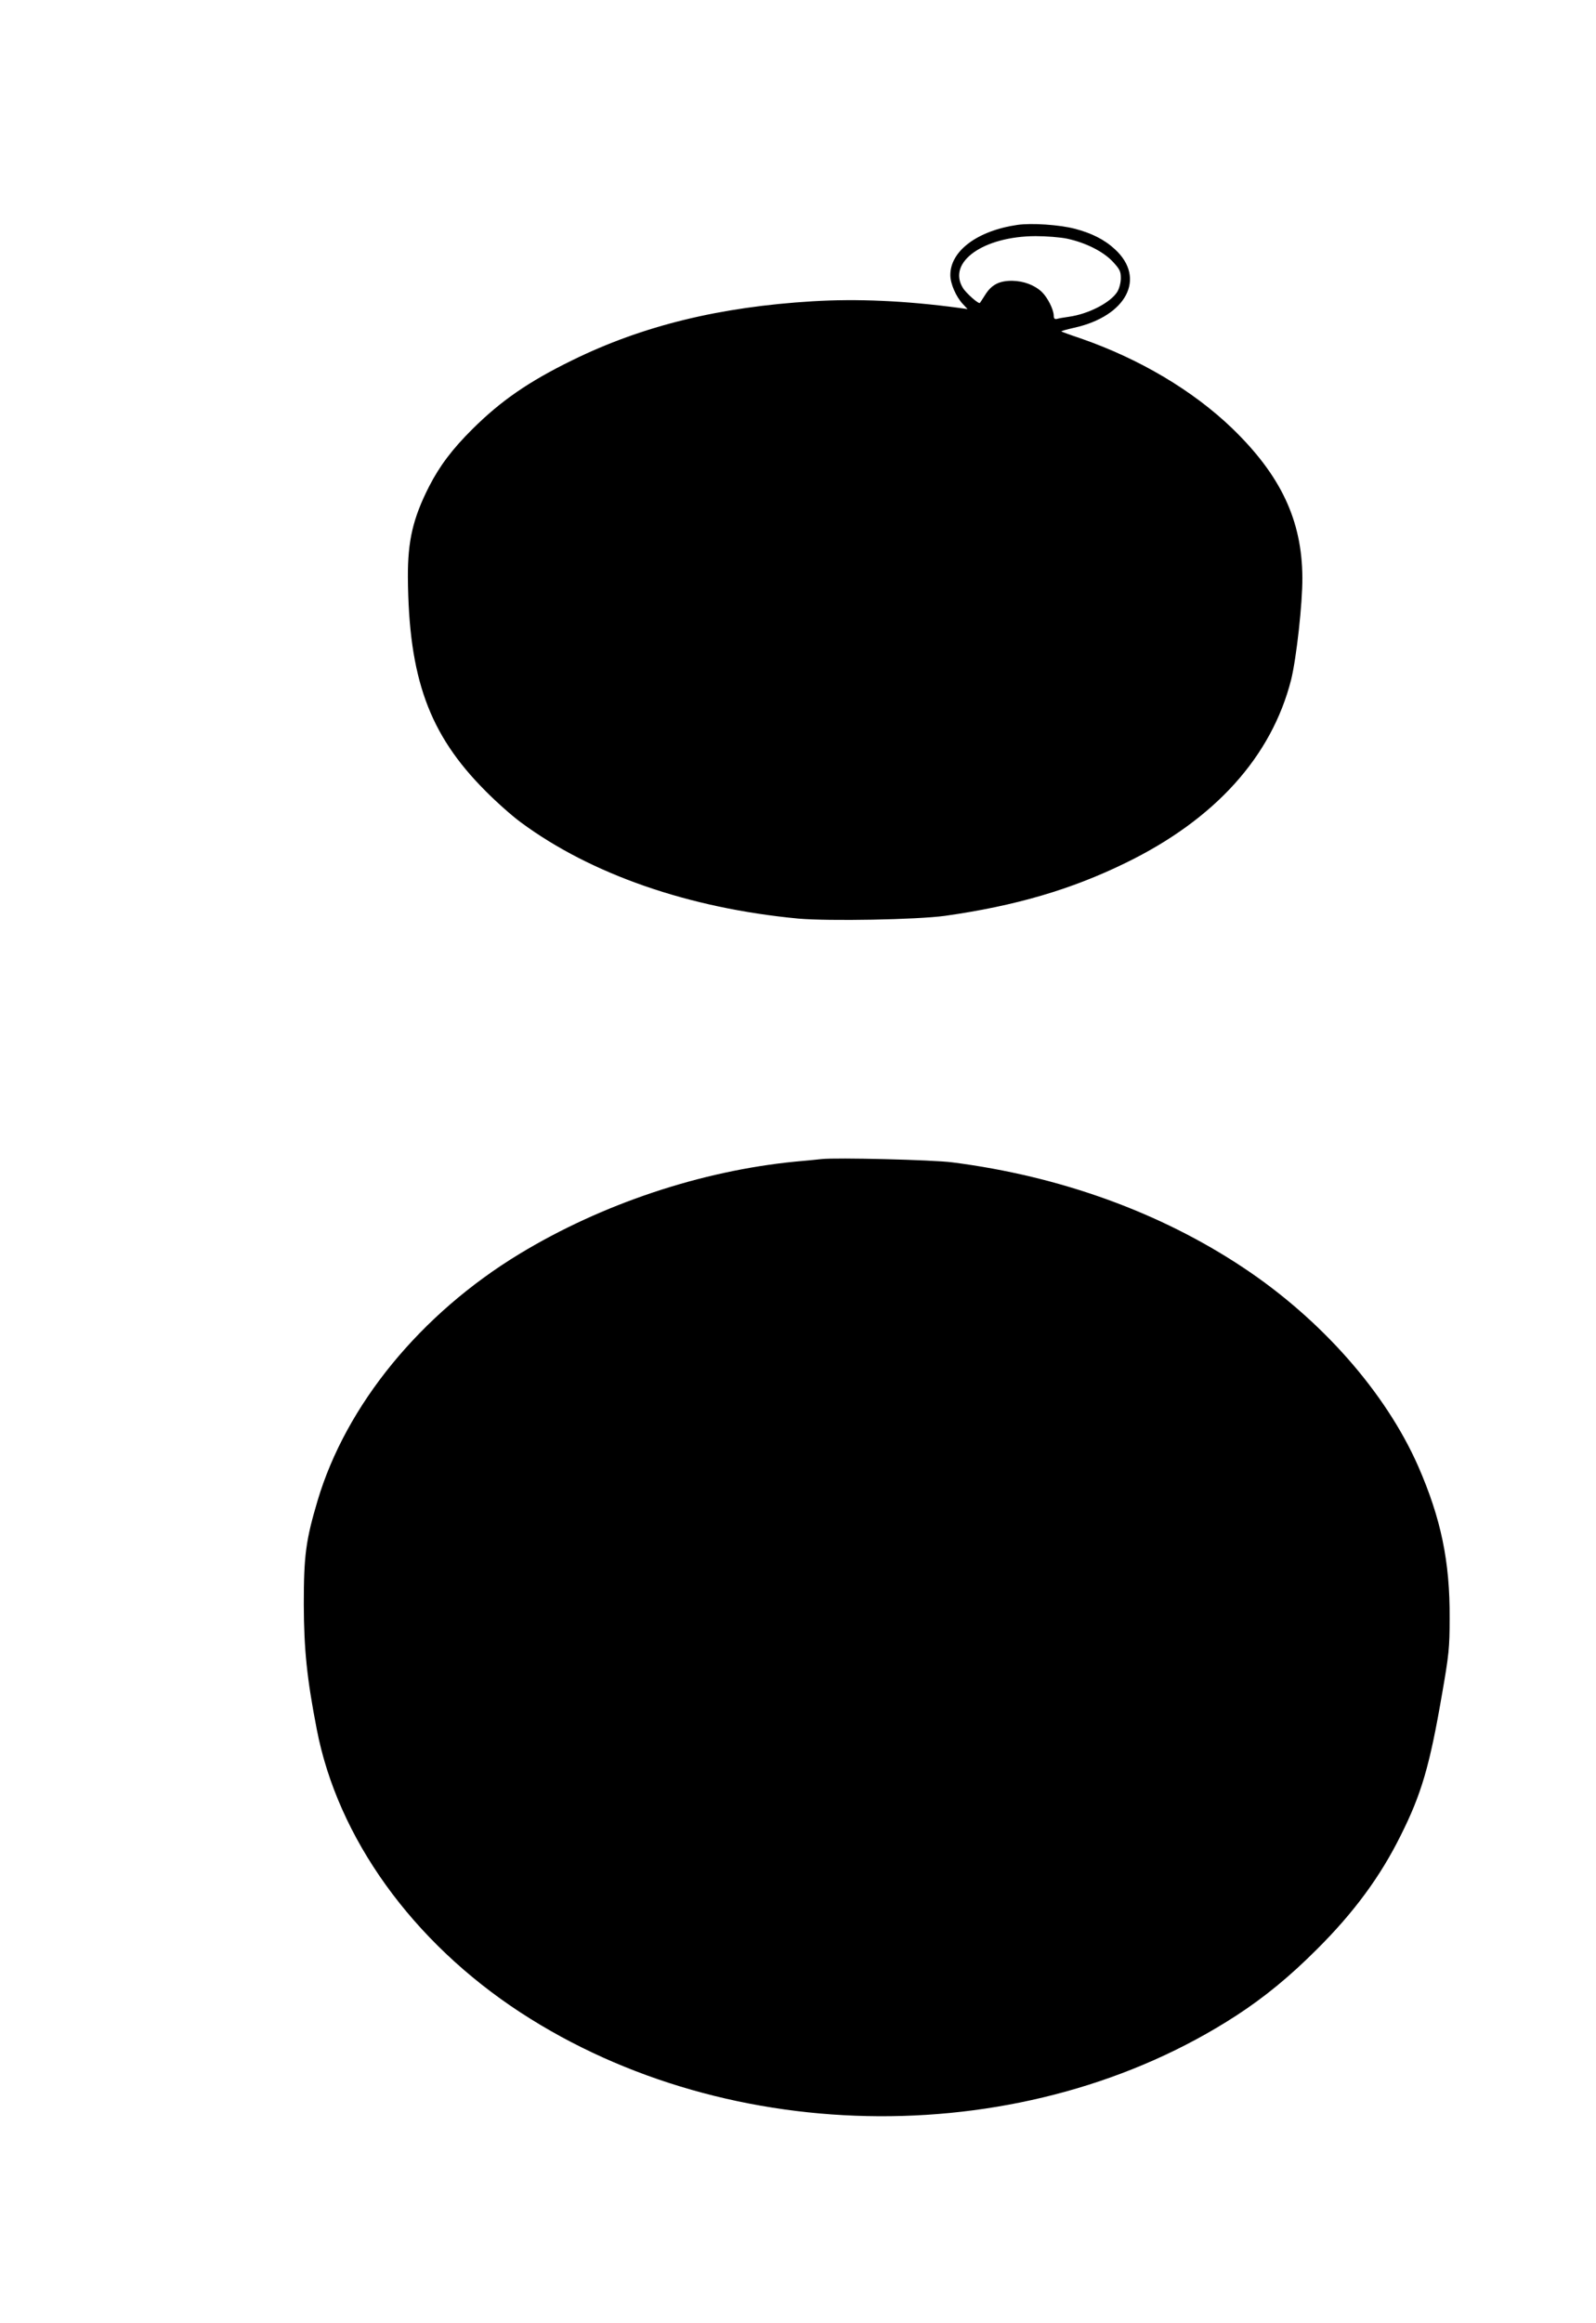
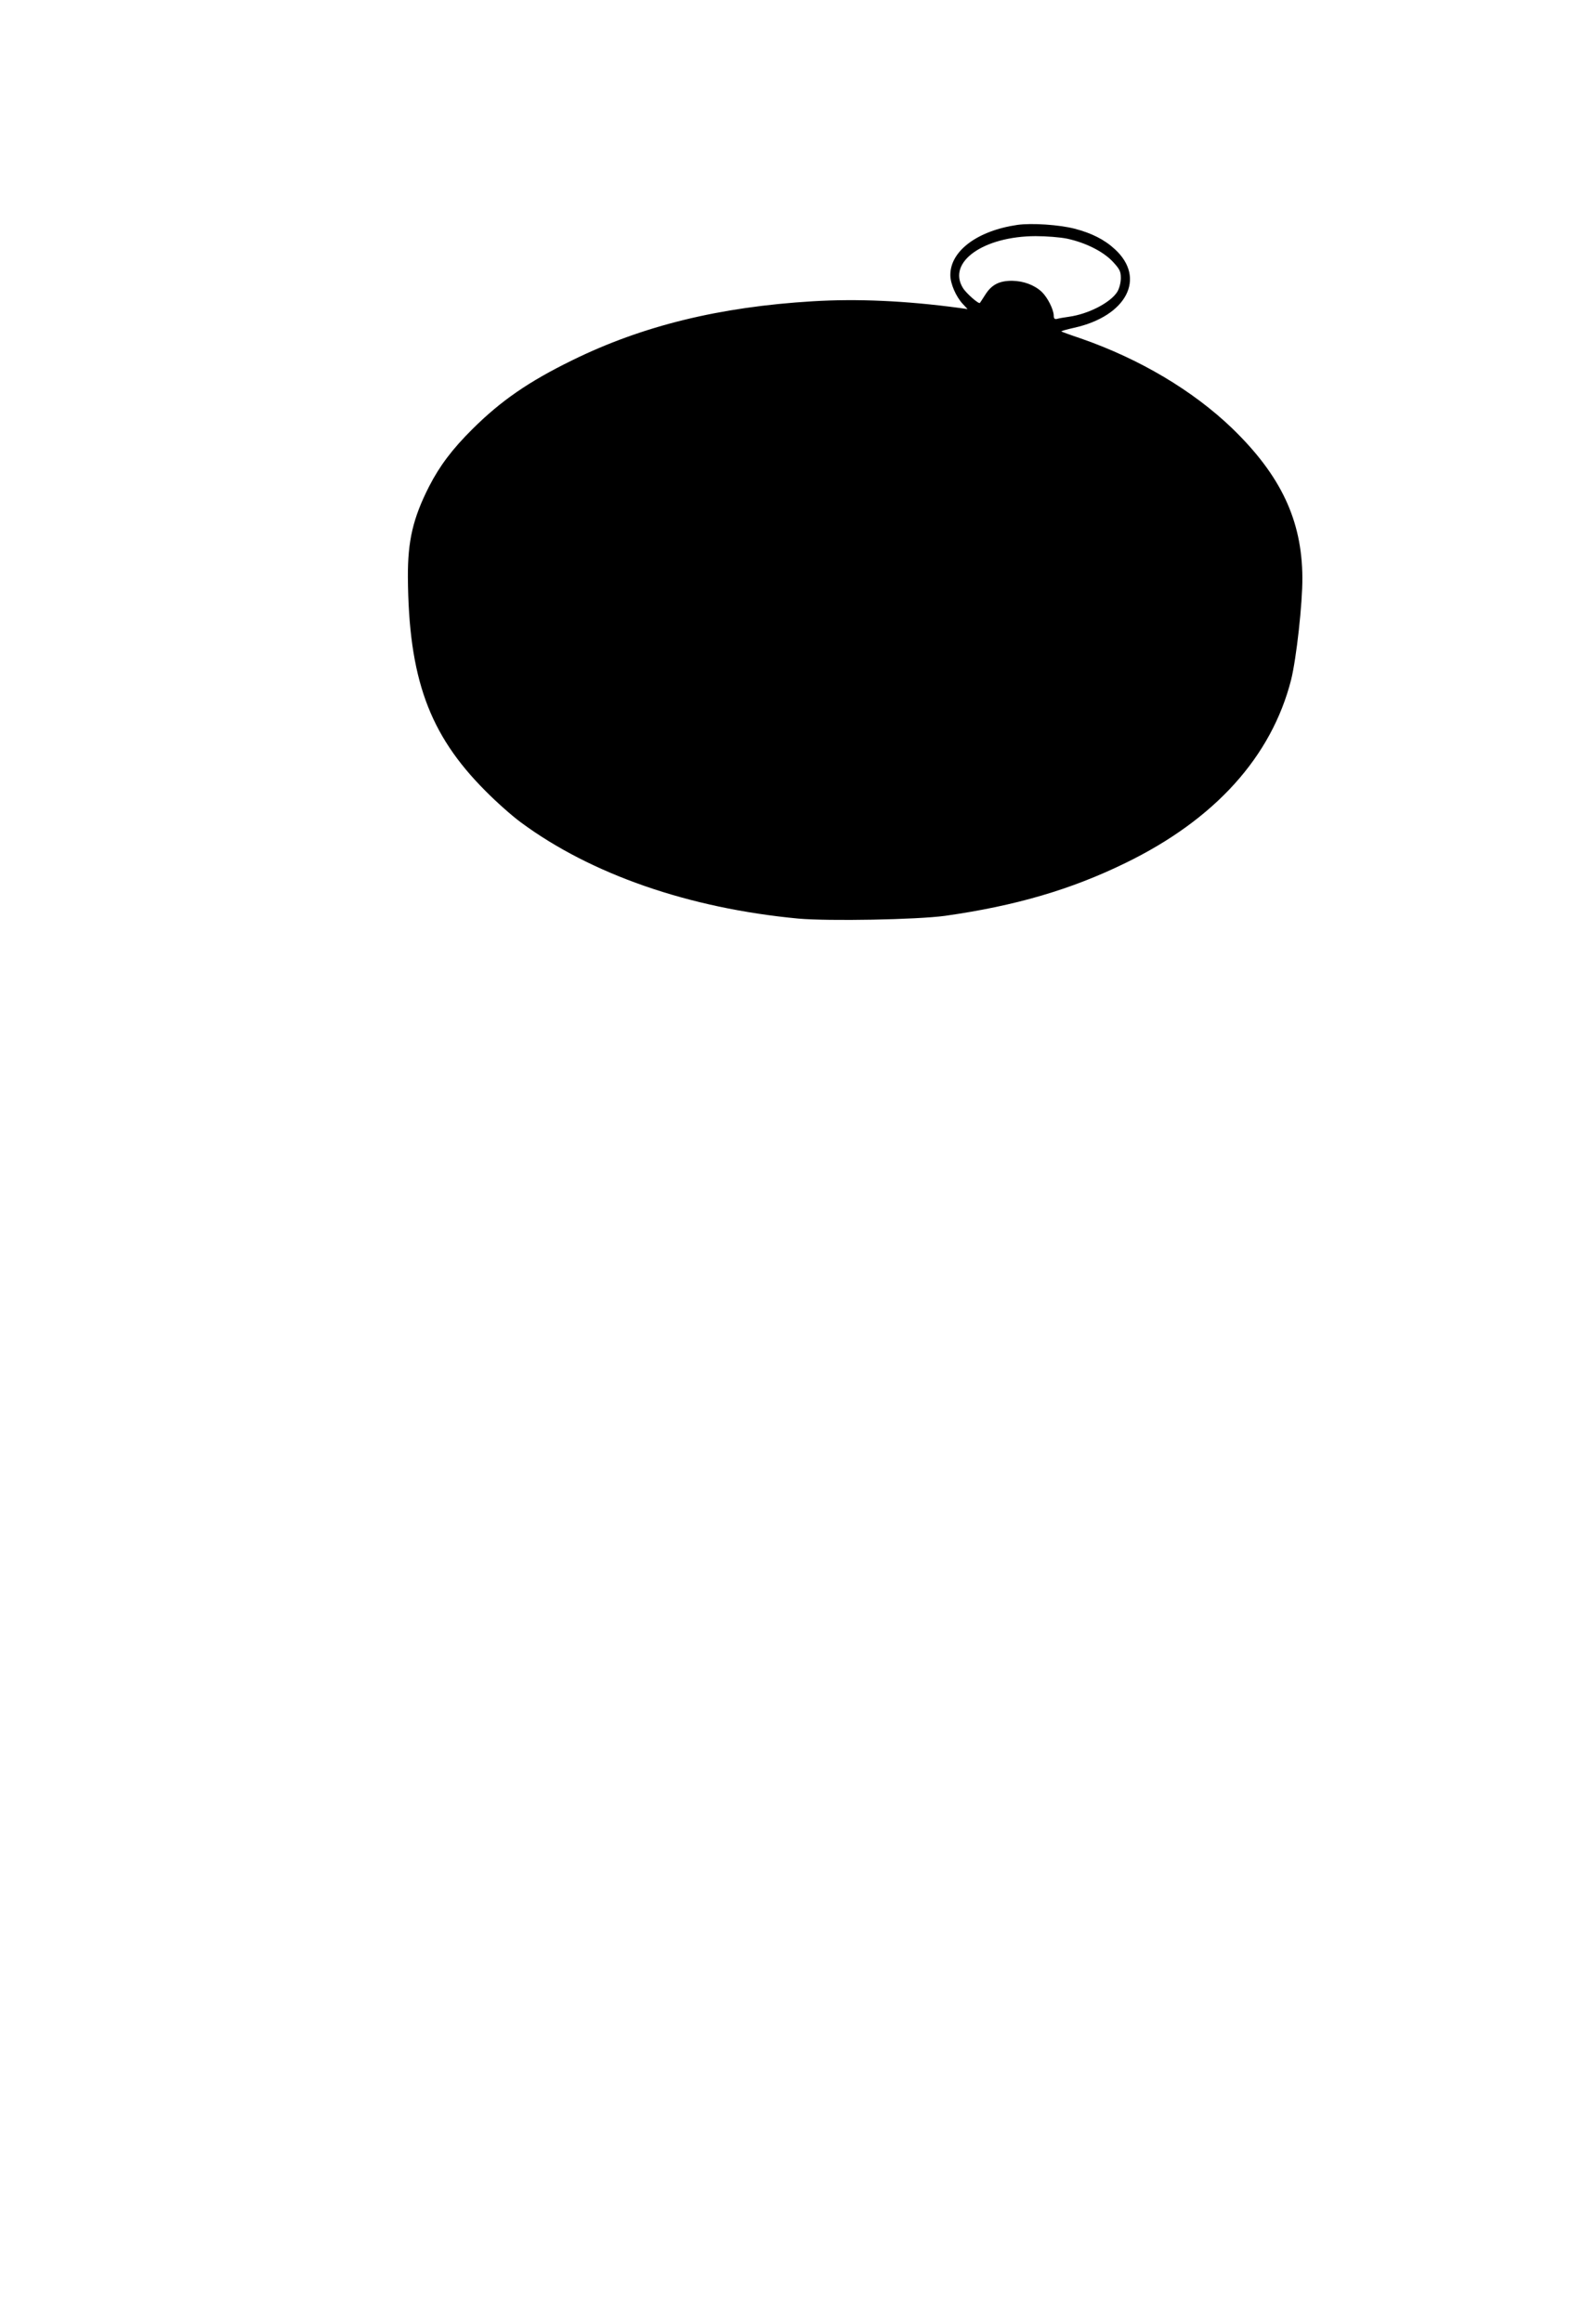
<svg xmlns="http://www.w3.org/2000/svg" version="1.0" width="880pt" height="1280pt" viewBox="0 0 880 1280" preserveAspectRatio="xMidYMid meet">
  <g transform="translate(0,1280) scale(0.1,-0.1)" fill="#000000" stroke="none">
    <path d="M5610 11561 c-221 -32 -371 -144 -370 -277 0 -47 31 -118 68 -158 l27 -29 -50 7 c-291 39 -559 51 -805 36 -514 -31 -938 -135 -1325 -325 -239 -117 -392 -222 -550 -379 -111 -110 -181 -203 -239 -316 -89 -175 -118 -300 -117 -500 4 -555 116 -865 426 -1176 60 -61 149 -140 197 -175 387 -286 926 -473 1529 -530 170 -15 654 -6 809 15 389 55 696 145 995 291 494 240 806 586 914 1010 29 117 63 421 62 563 -2 316 -119 563 -388 823 -216 207 -508 381 -833 494 -57 19 -106 37 -108 39 -2 2 30 11 70 20 290 64 399 274 225 433 -57 53 -129 89 -222 113 -86 22 -237 32 -315 21z m274 -76 c102 -22 198 -70 251 -126 39 -42 45 -54 45 -91 0 -25 -8 -56 -19 -75 -37 -60 -159 -123 -266 -138 -28 -4 -58 -9 -67 -12 -13 -3 -18 2 -18 19 -1 34 -34 99 -66 130 -41 38 -100 60 -164 61 -70 0 -112 -21 -147 -76 -15 -23 -28 -44 -30 -46 -6 -8 -76 53 -94 83 -87 142 113 284 401 285 58 0 136 -6 174 -14z" />
-     <path d="M4530 6414 c-19 -2 -84 -9 -145 -14 -520 -51 -1066 -233 -1520 -508 -546 -331 -957 -833 -1114 -1360 -65 -219 -76 -302 -76 -572 1 -249 17 -406 71 -685 115 -601 528 -1174 1124 -1563 1158 -755 2795 -763 3945 -18 157 102 296 216 446 366 204 203 350 401 462 627 115 229 160 385 227 773 39 223 43 261 43 425 2 312 -48 550 -174 838 -179 405 -533 807 -964 1093 -459 305 -1010 504 -1605 580 -108 14 -639 27 -720 18z" />
  </g>
</svg>